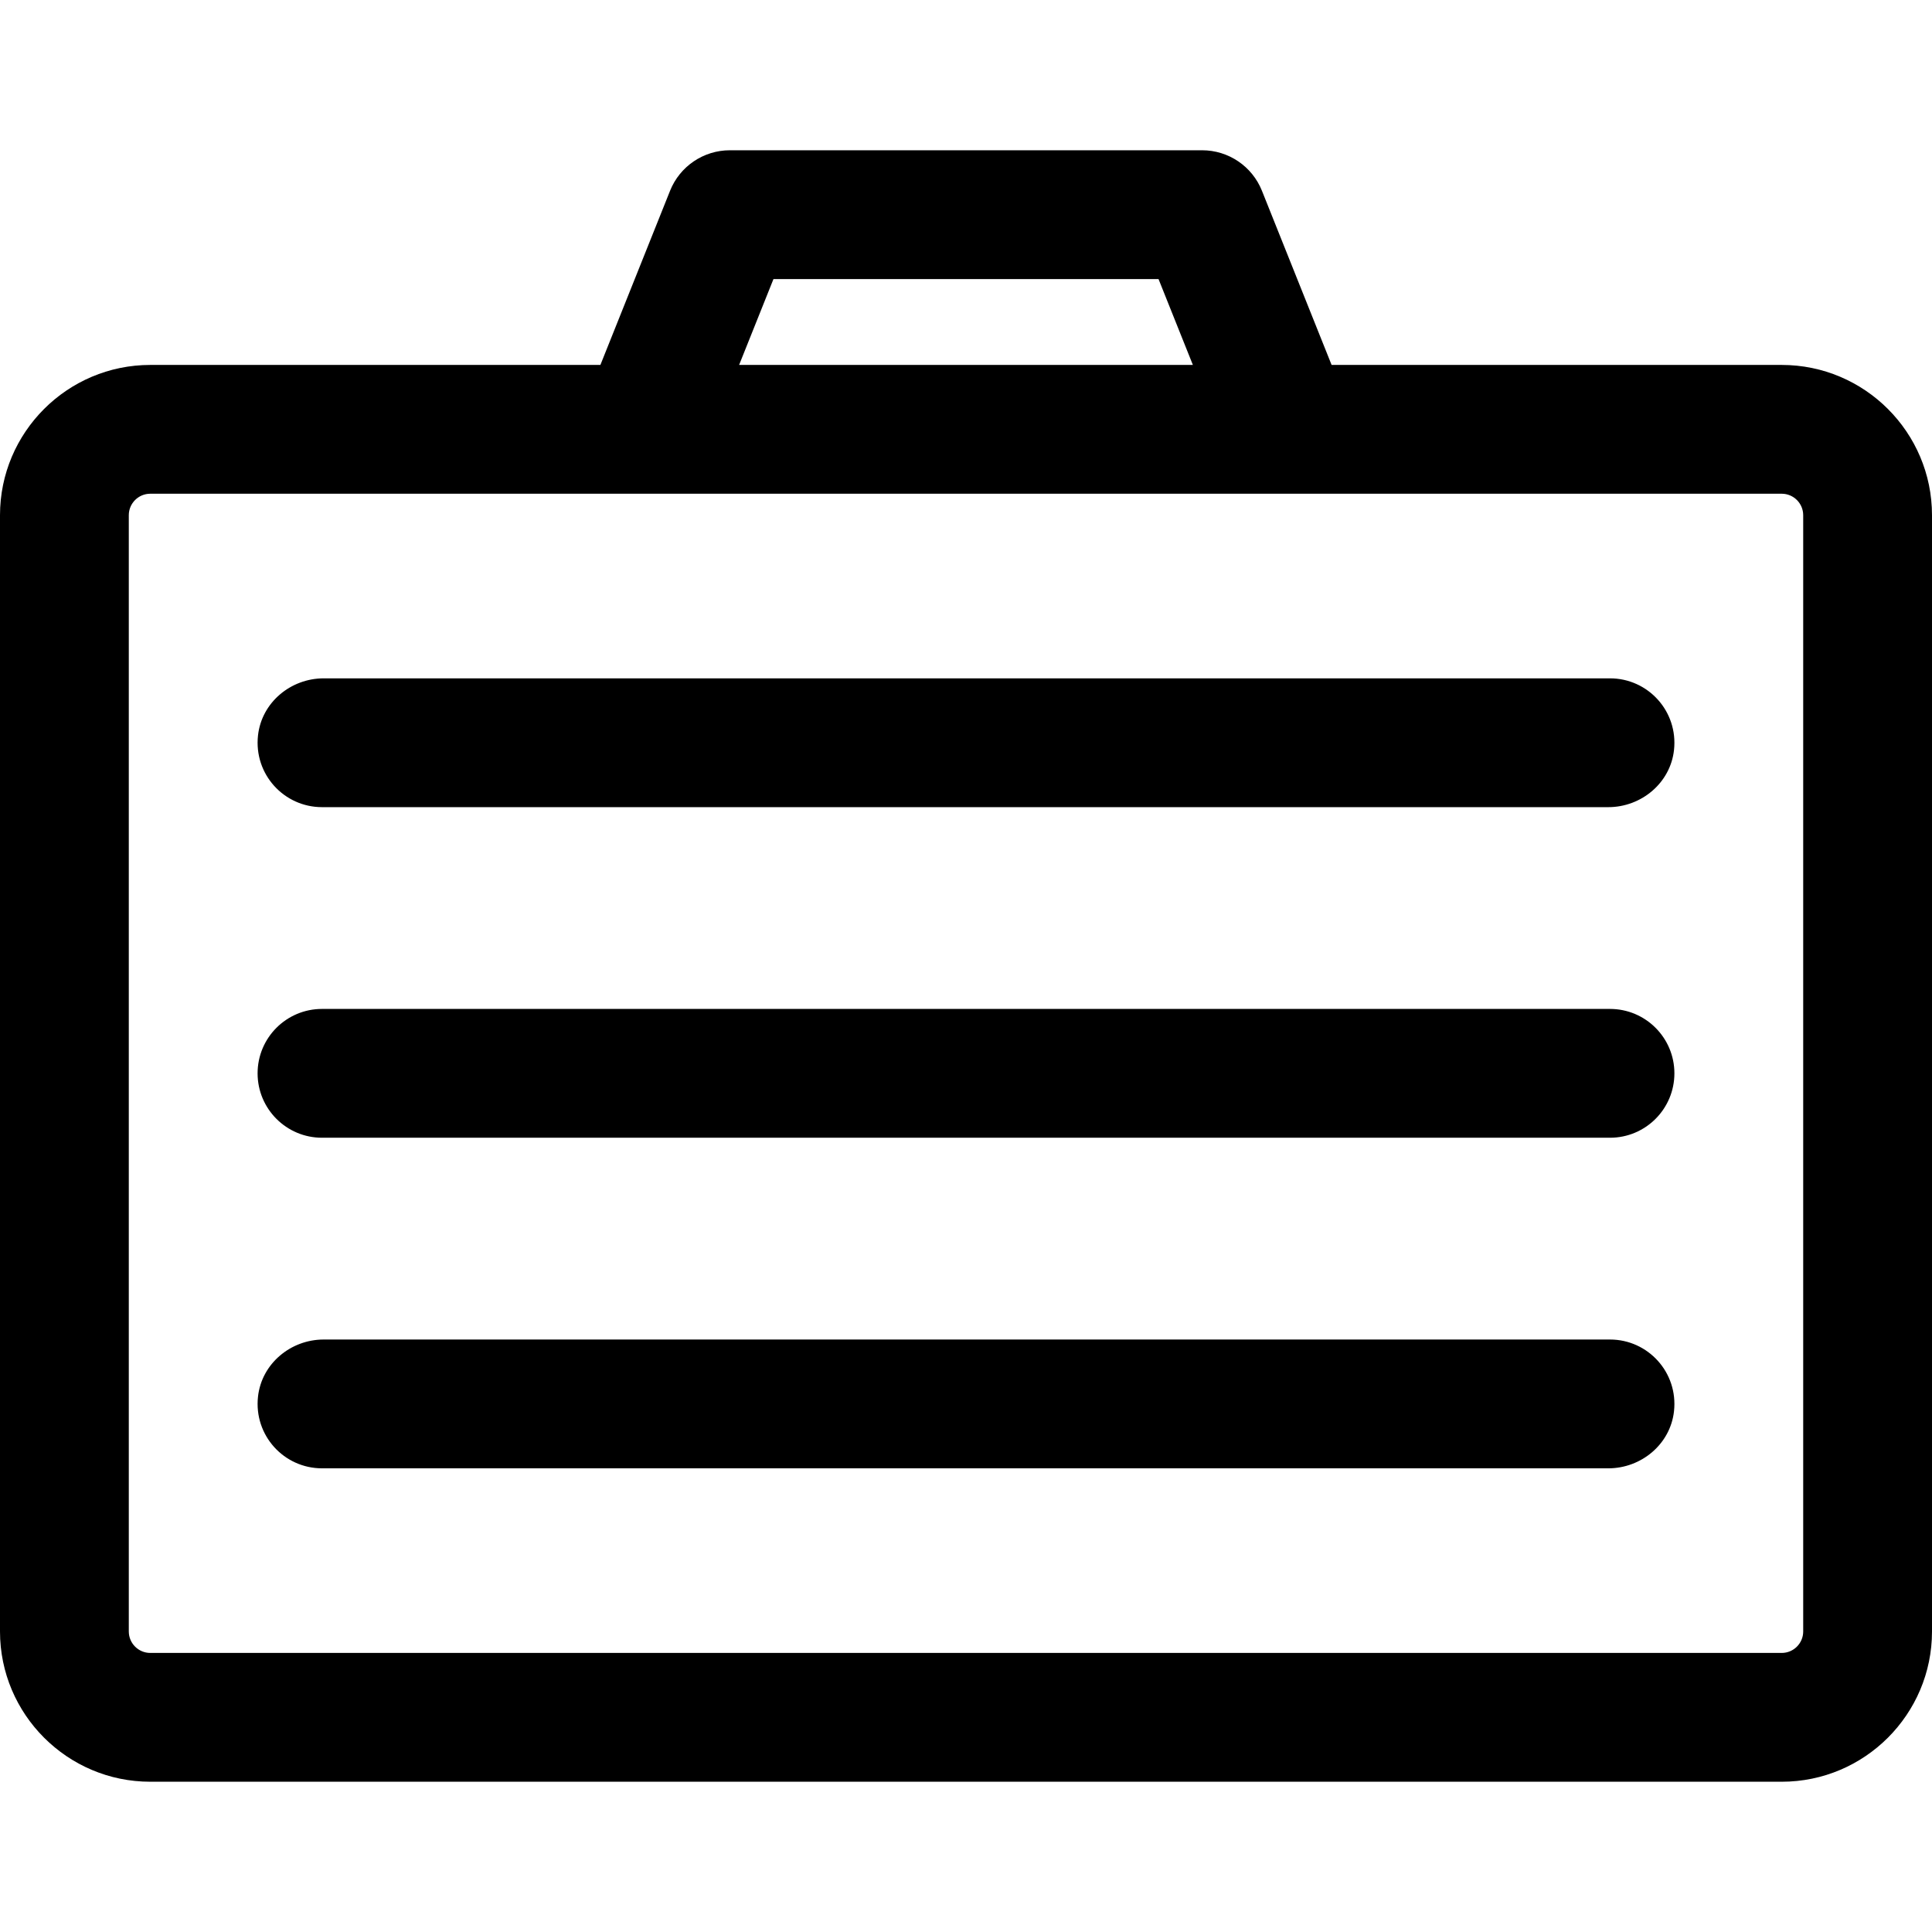
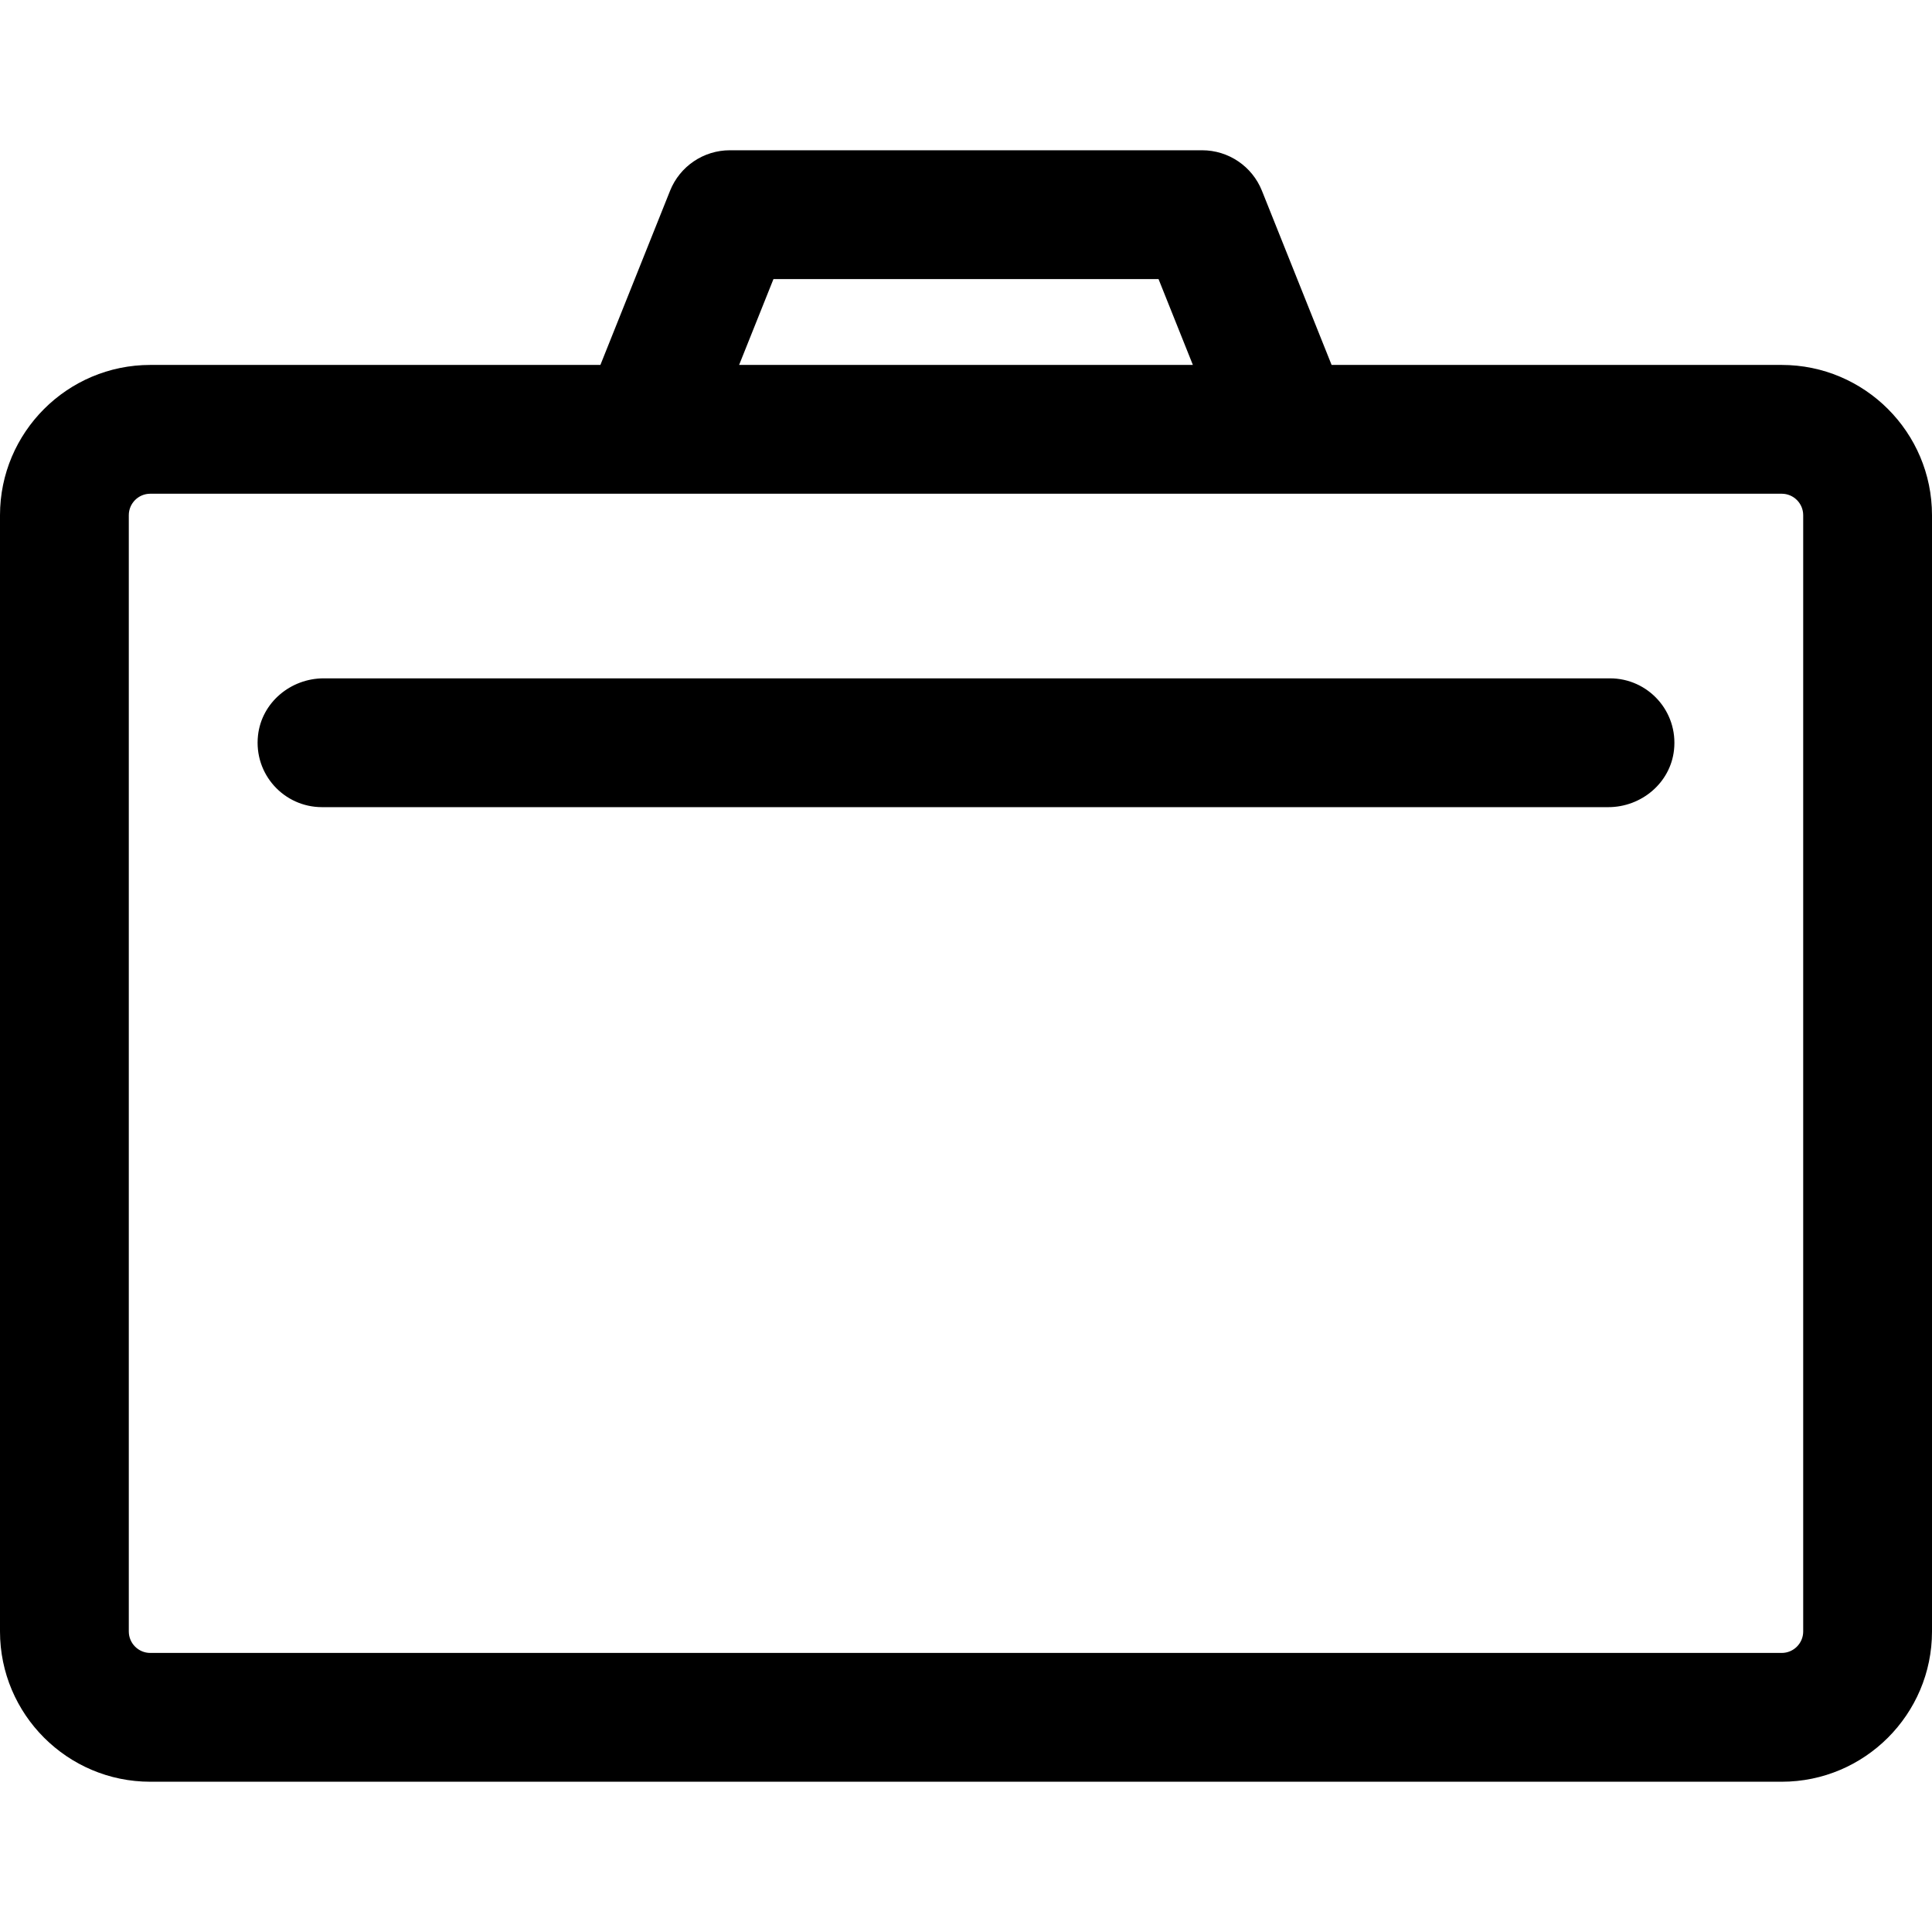
<svg xmlns="http://www.w3.org/2000/svg" fill="#000000" height="800px" width="800px" version="1.1" id="Layer_1" viewBox="0 0 512 512" xml:space="preserve">
  <g>
    <g>
      <path d="M472.178,96.711H352.889L334.425,50.55c-2.593-6.48-8.868-10.728-15.847-10.728H193.422    c-6.979,0-13.254,4.248-15.846,10.728l-18.465,46.161H39.822C17.864,96.711,0,114.575,0,136.533v295.822    c0,21.958,17.864,39.822,39.822,39.822h432.356c21.958,0,39.822-17.864,39.822-39.822V136.533    C512,114.575,494.136,96.711,472.178,96.711z M204.976,73.956h102.046l9.102,22.756H195.874L204.976,73.956z M477.867,432.356    c0,3.137-2.552,5.689-5.689,5.689H39.822c-3.137,0-5.689-2.552-5.689-5.689V136.533c0-3.137,2.552-5.689,5.689-5.689    c18.095,0,412.847,0,432.356,0c3.137,0,5.689,2.552,5.689,5.689V432.356z" />
    </g>
  </g>
  <g>
    <g>
      <path d="M426.667,179.769H85.782c-8.761,0-16.448,6.418-17.408,15.127c-1.135,10.295,6.895,19.007,16.96,19.007h340.885    c8.761,0,16.448-6.418,17.408-15.127C444.762,188.481,436.731,179.769,426.667,179.769z" />
    </g>
  </g>
  <g>
    <g>
-       <path d="M426.667,267.378H85.333c-9.425,0-17.067,7.641-17.067,17.067s7.641,17.067,17.067,17.067h341.333    c9.425,0,17.067-7.641,17.067-17.067S436.092,267.378,426.667,267.378z" />
-     </g>
+       </g>
  </g>
  <g>
    <g>
-       <path d="M426.667,354.987H85.782c-8.761,0-16.448,6.418-17.408,15.127c-1.135,10.295,6.895,19.007,16.96,19.007h340.885    c8.761,0,16.448-6.418,17.408-15.127C444.762,363.699,436.731,354.987,426.667,354.987z" />
-     </g>
+       </g>
  </g>
</svg>